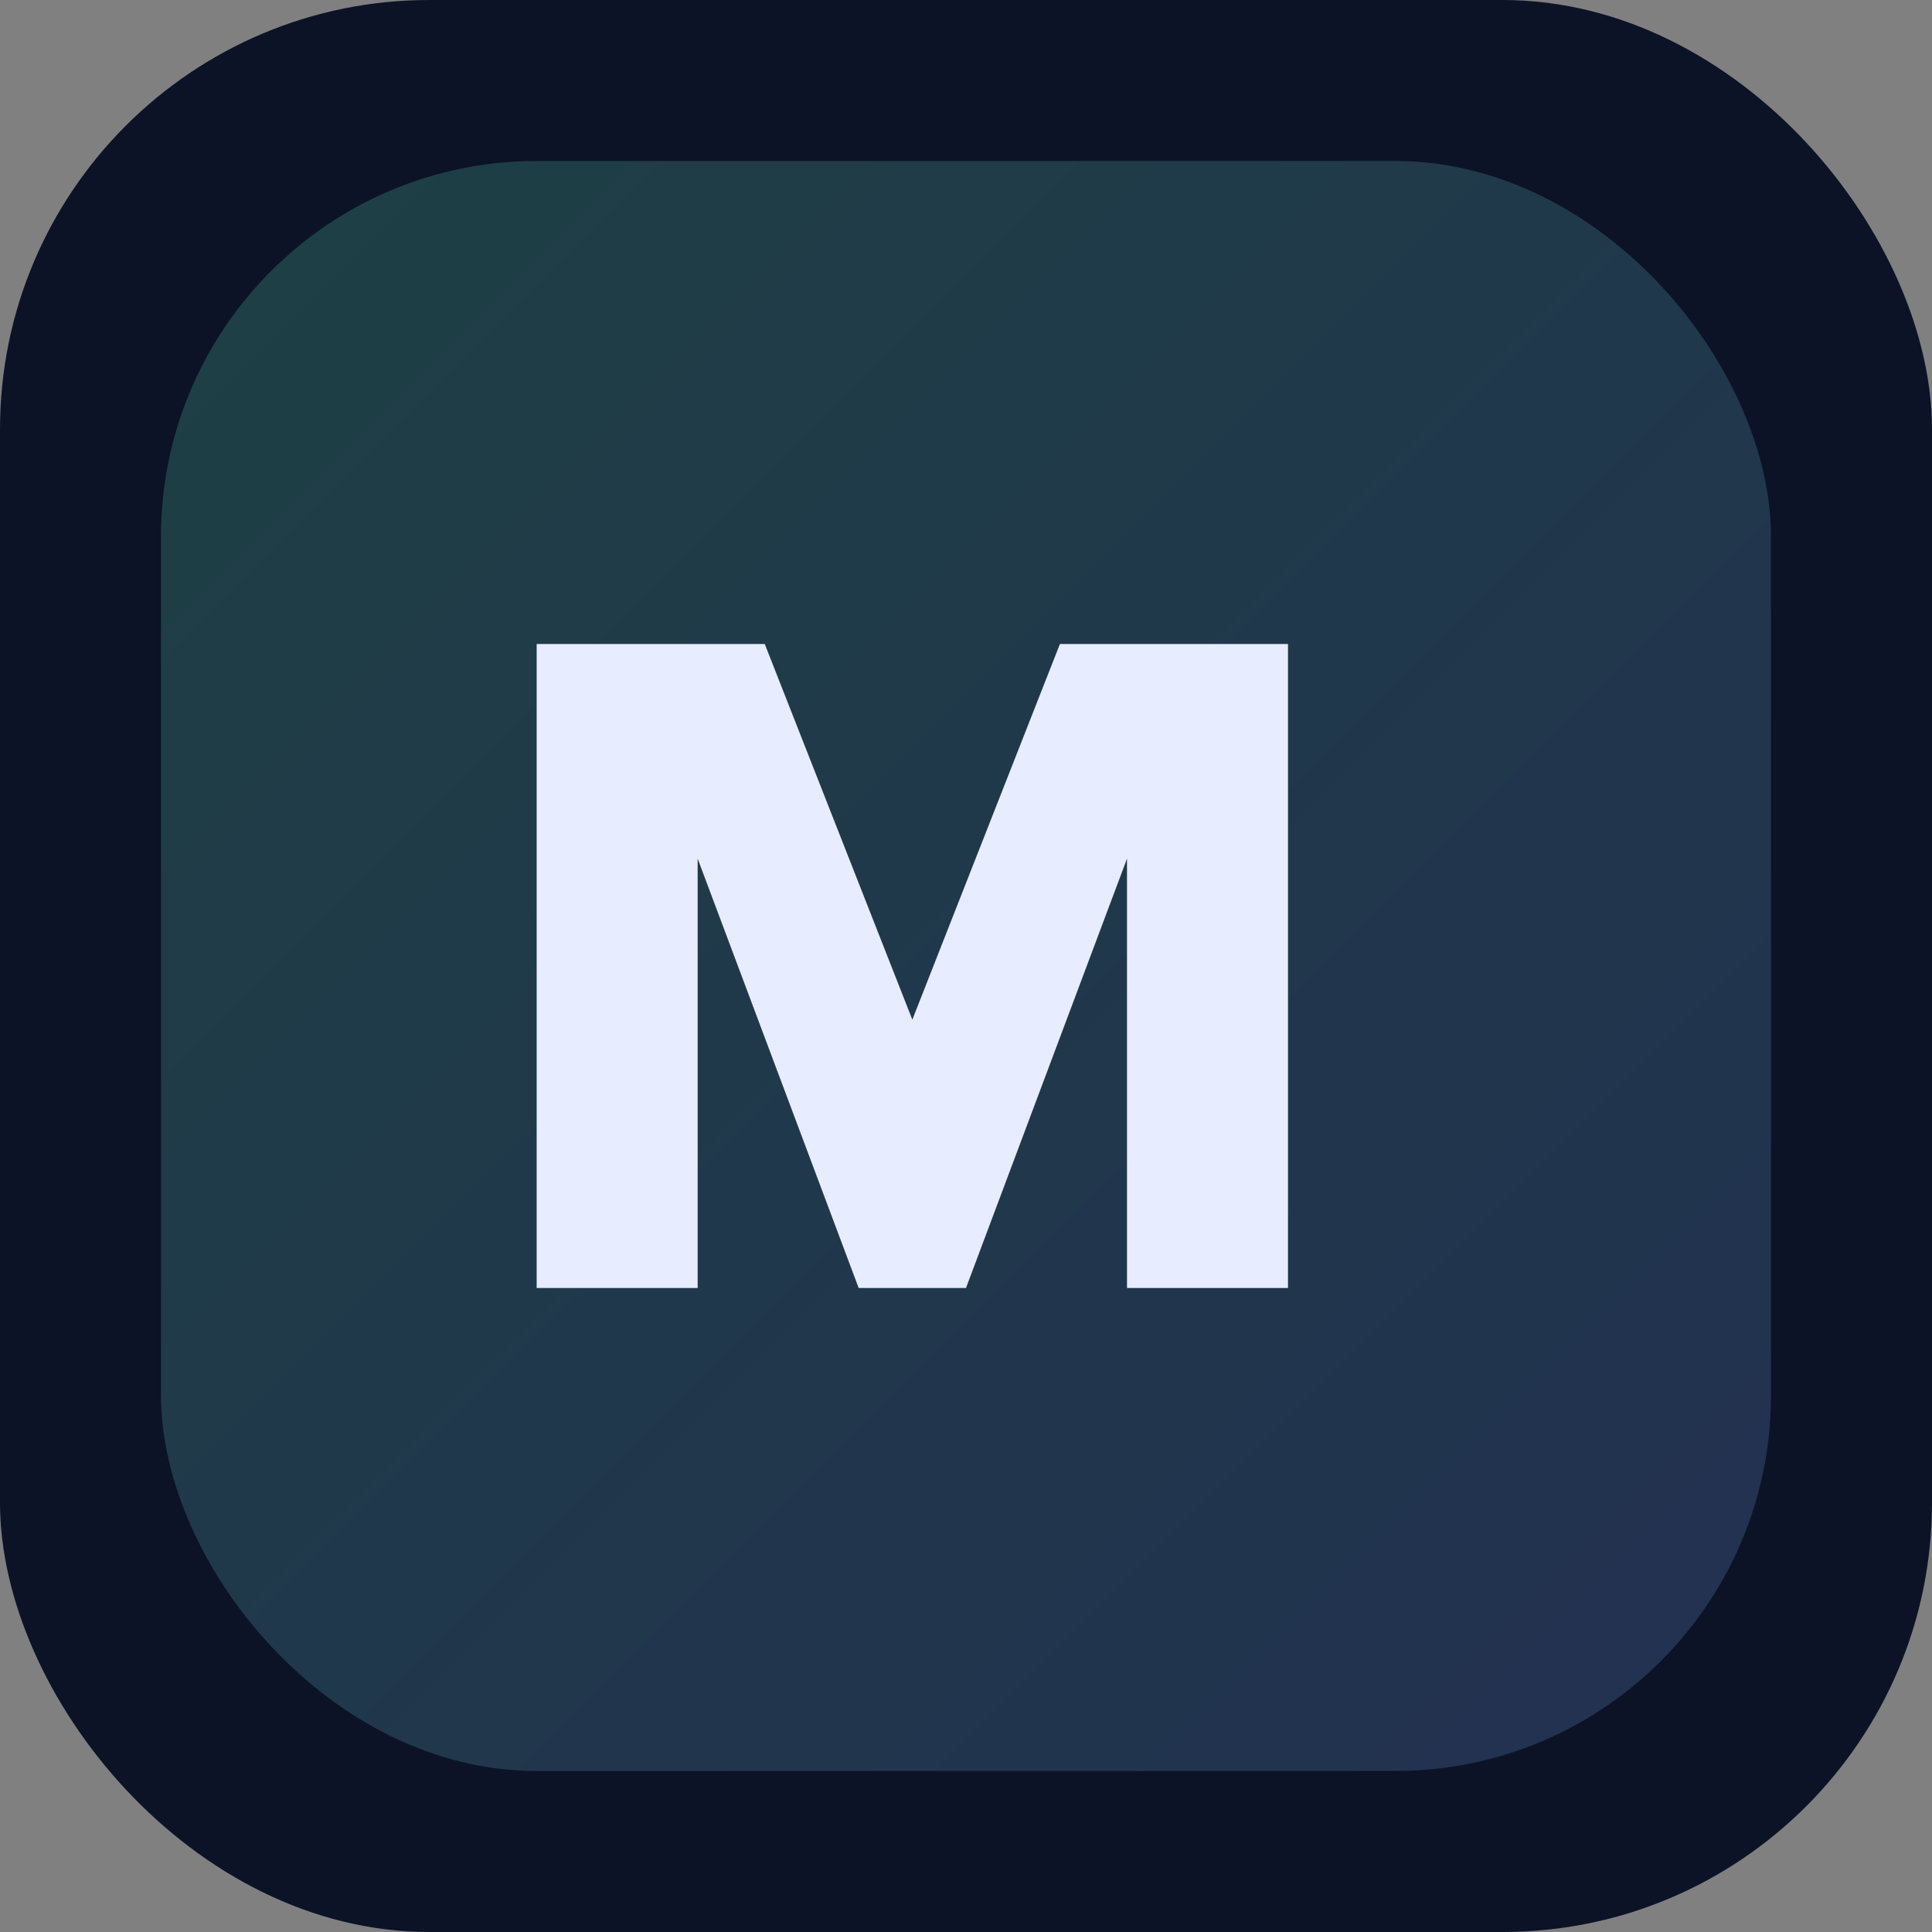
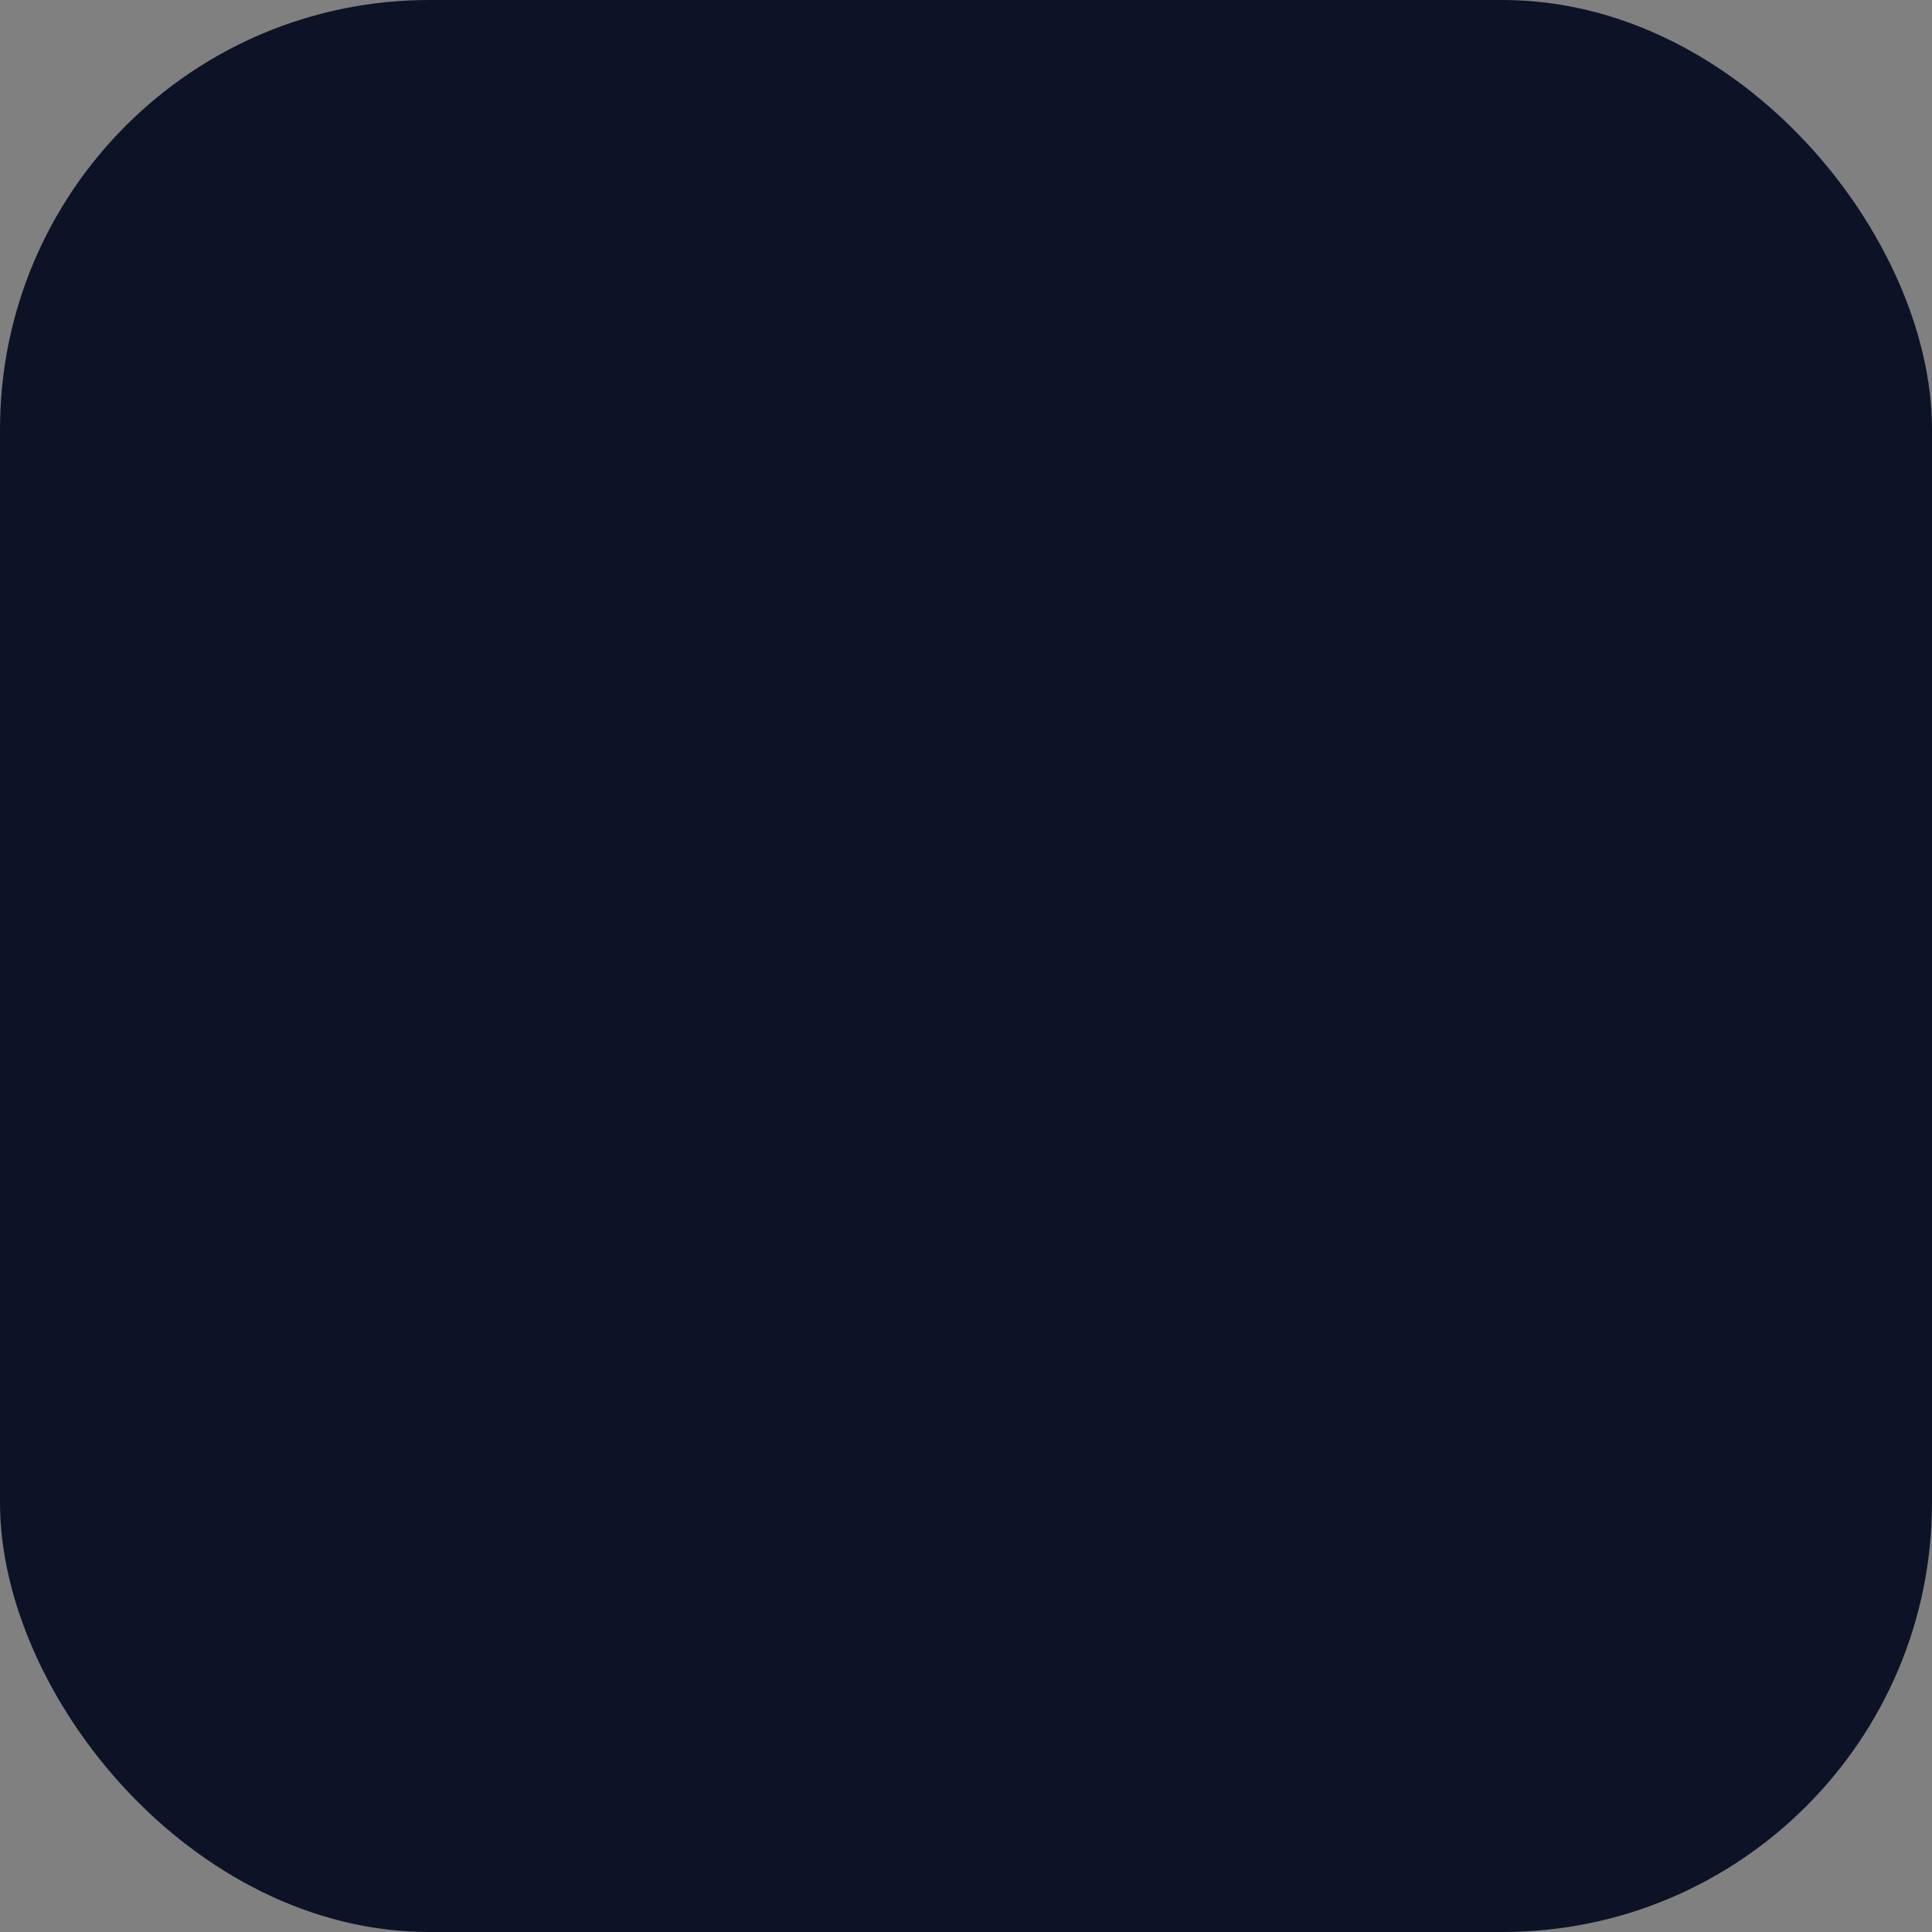
<svg xmlns="http://www.w3.org/2000/svg" viewBox="0 0 72 72">
  <rect x="0" y="0" width="72" height="72" fill="#808080" stroke="none" />
  <defs>
    <linearGradient id="g" x1="0%" y1="0%" x2="100%" y2="100%">
      <stop offset="0%" stop-color="#63f5c1" />
      <stop offset="100%" stop-color="#7aa7ff" />
    </linearGradient>
  </defs>
  <rect width="72" height="72" rx="16" fill="#0c1326" />
-   <rect x="6" y="6" width="60" height="60" rx="14" fill="url(#g)" opacity="0.2" />
-   <path d="M20 48V24h8.5l5.5 14 5.5-14H48v24h-6V32l-6 16h-4l-6-16v16z" fill="#e7ecff" />
</svg>